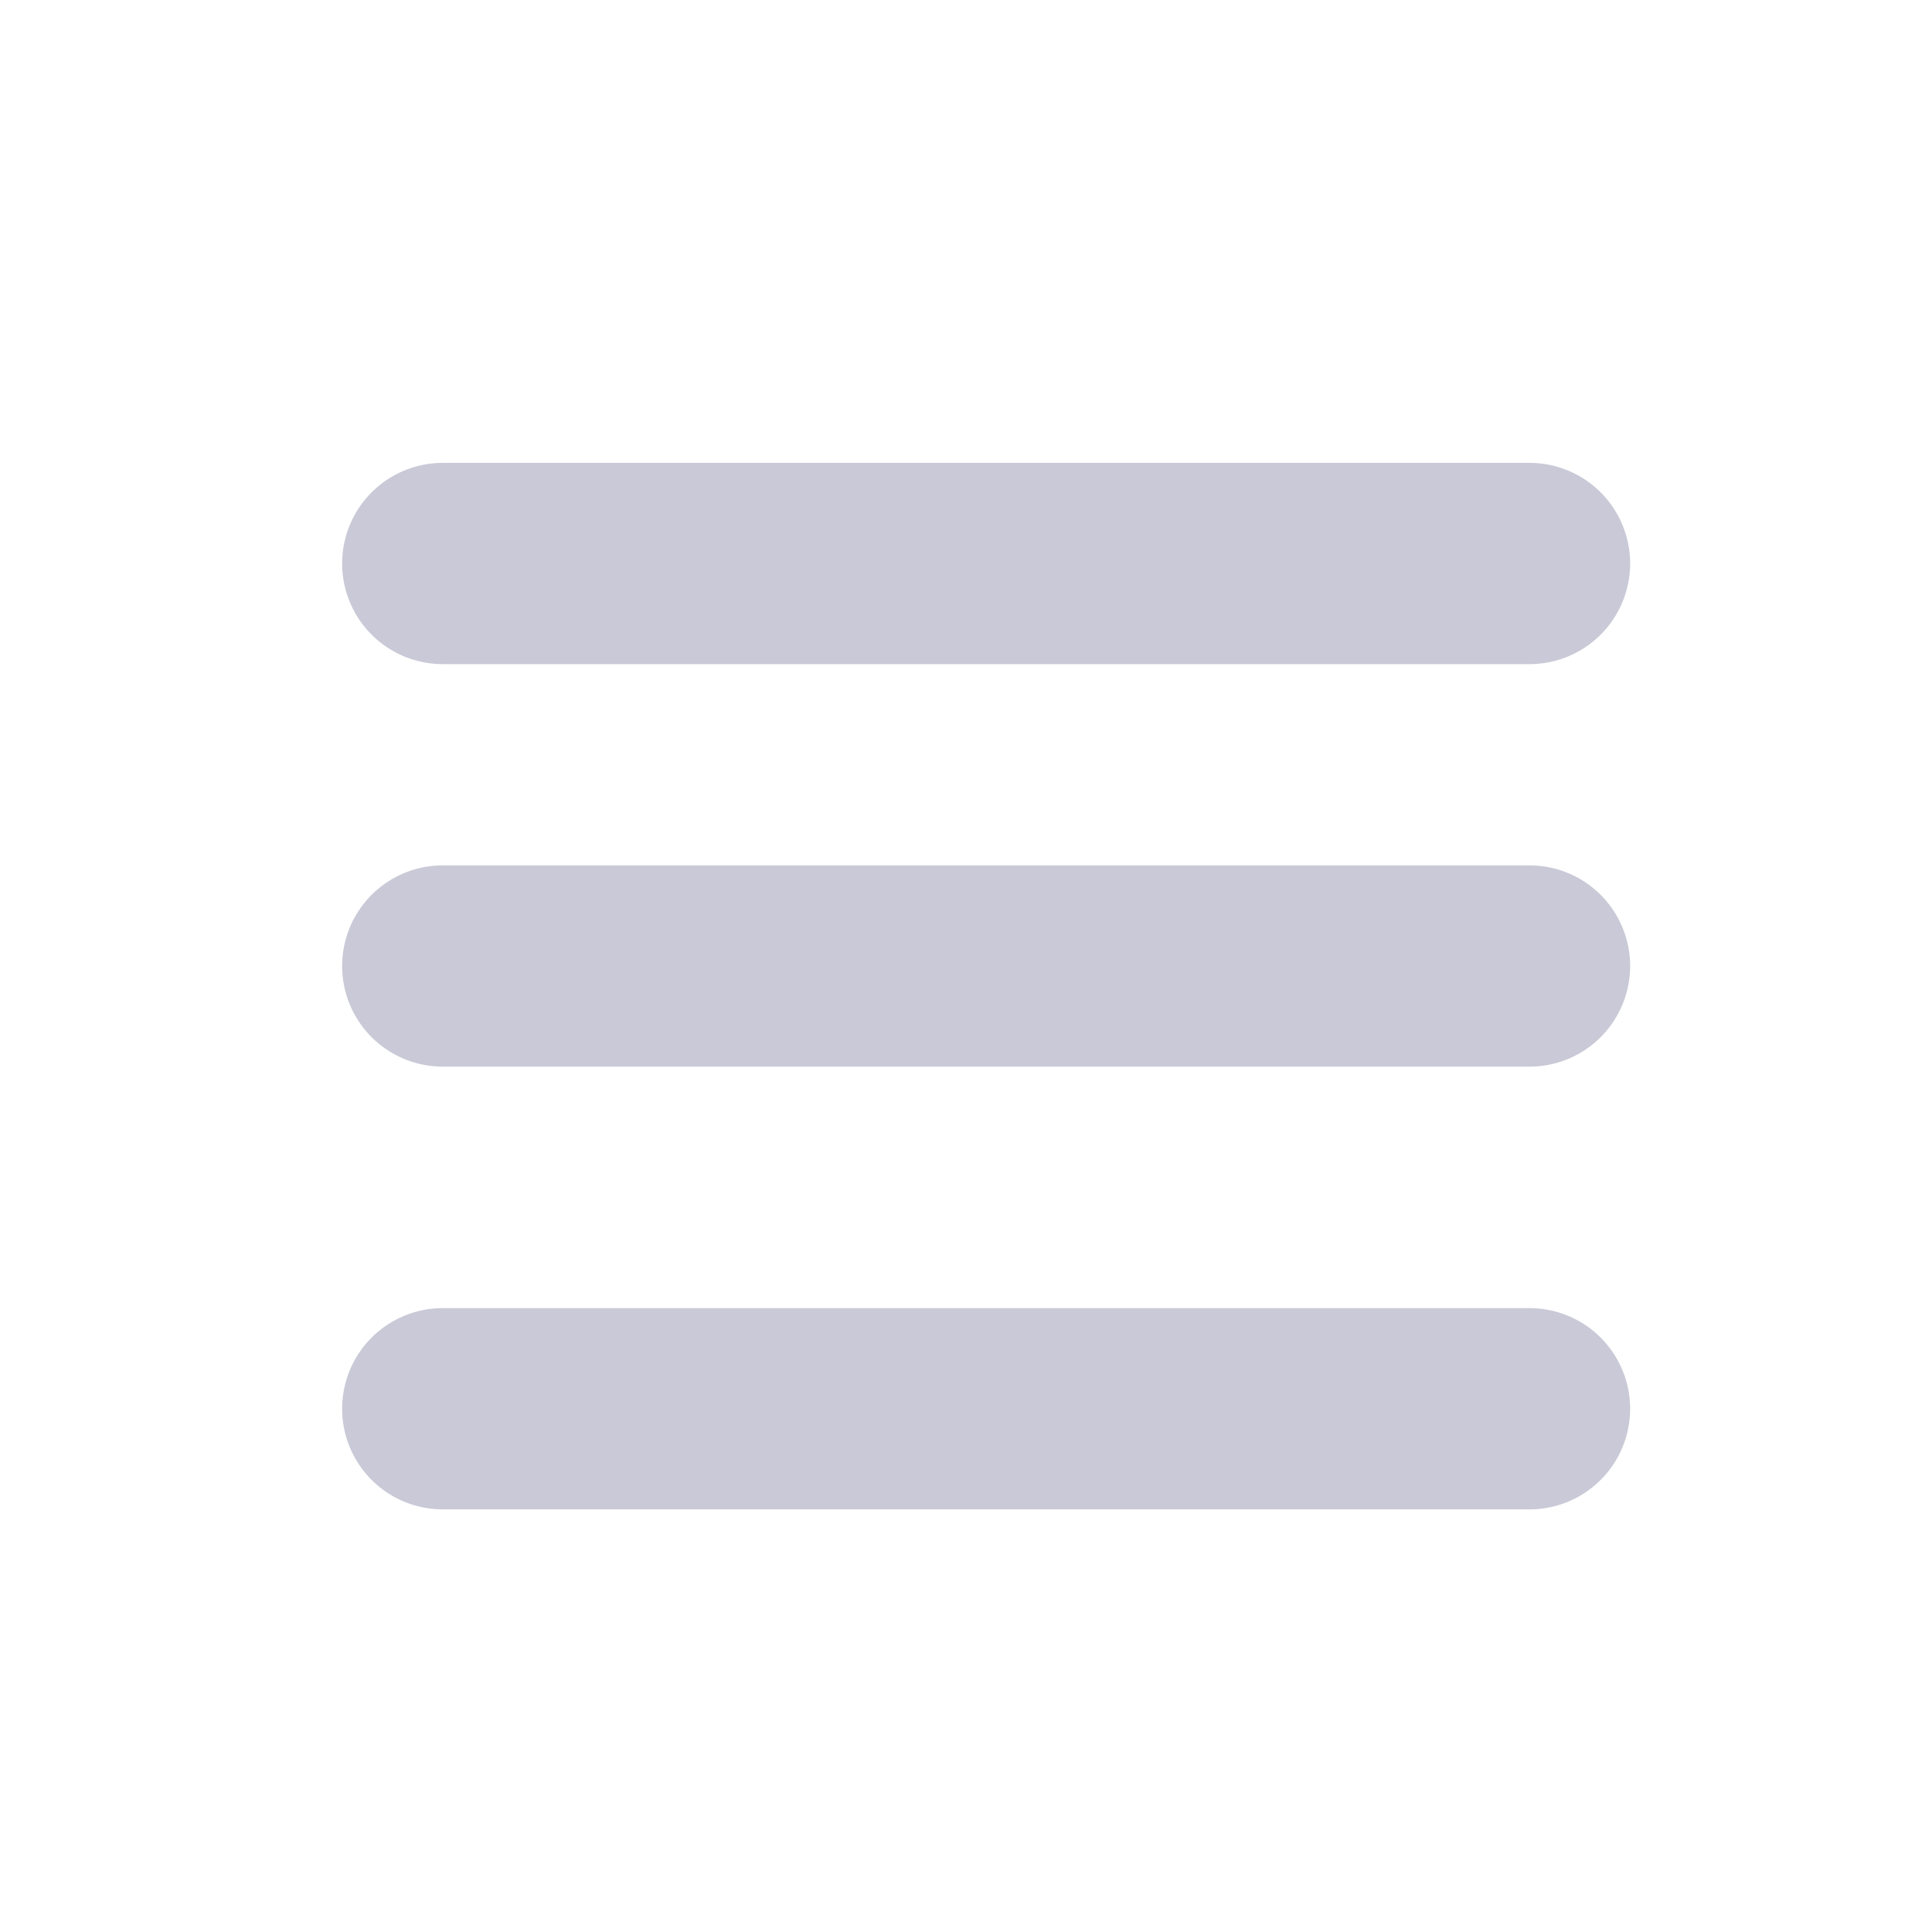
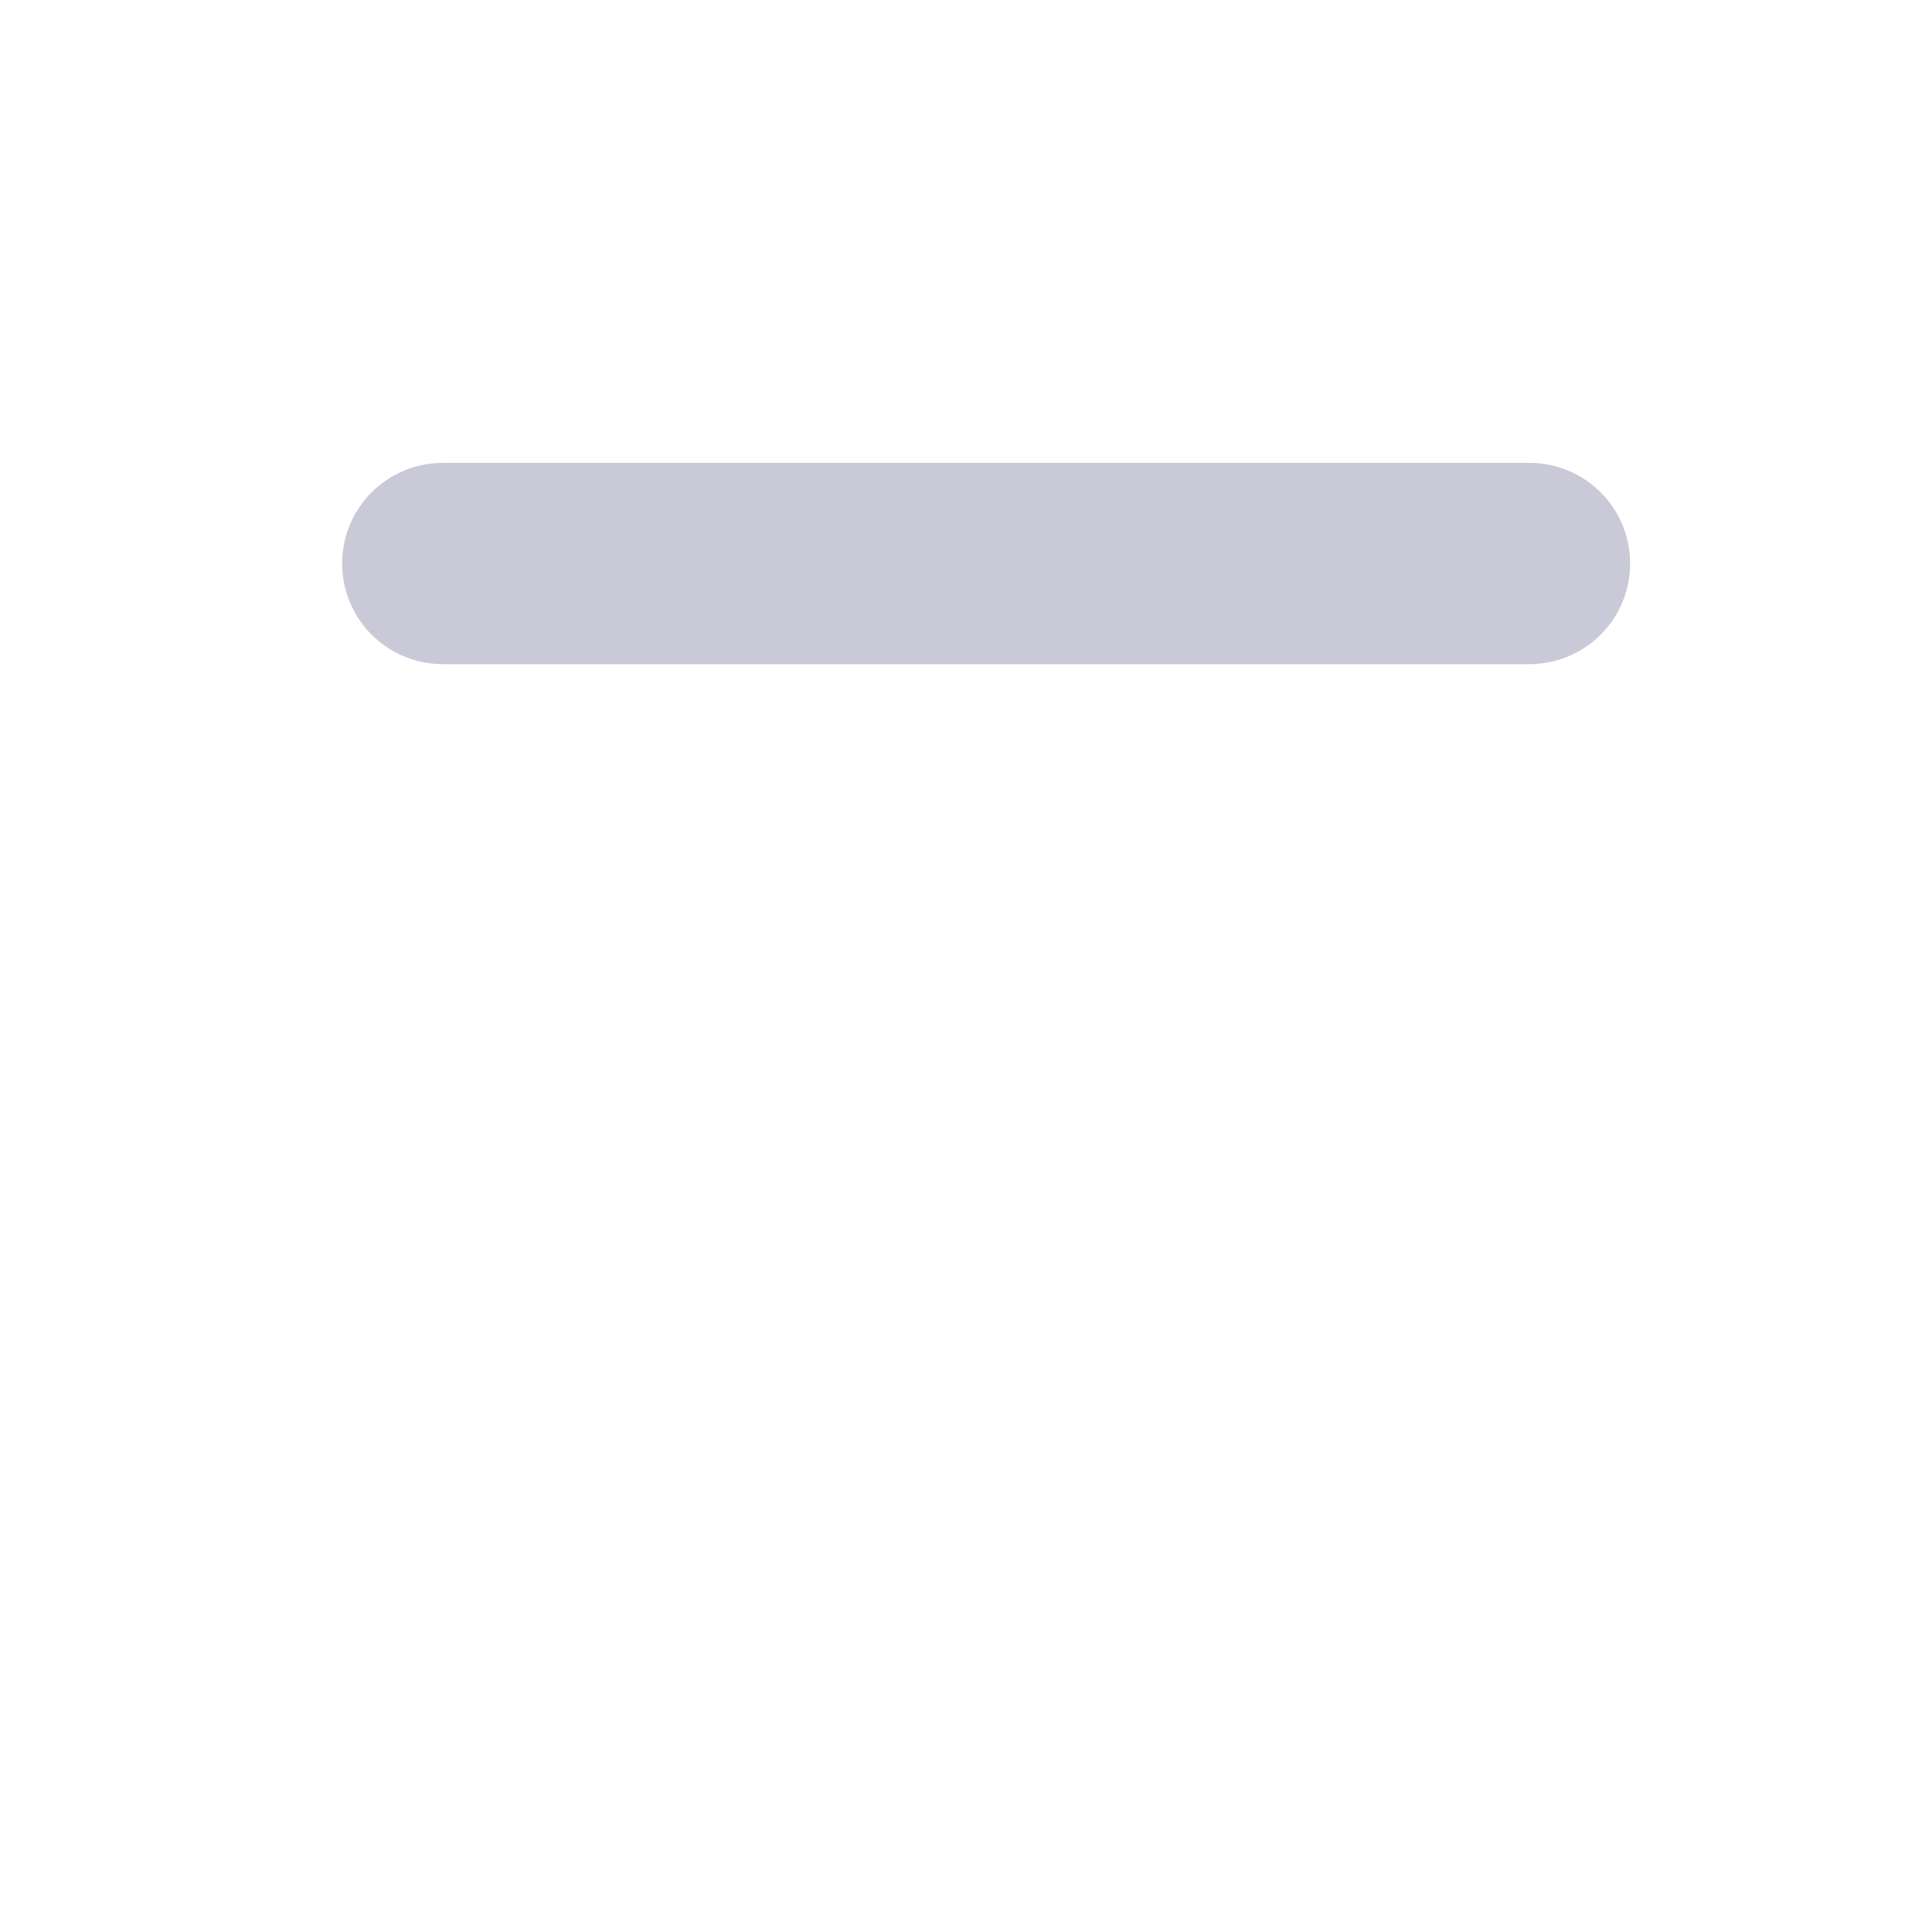
<svg xmlns="http://www.w3.org/2000/svg" width="48" height="48" viewBox="0 0 48 48" fill="none">
-   <rect width="48" height="48" fill="white" />
  <path d="M11 14H38" stroke="#C9C9D7" stroke-width="5" stroke-linecap="round" />
-   <path d="M11 24H38" stroke="#C9C9D7" stroke-width="5" stroke-linecap="round" />
-   <path d="M11 35H38" stroke="#C9C9D7" stroke-width="5" stroke-linecap="round" />
</svg>